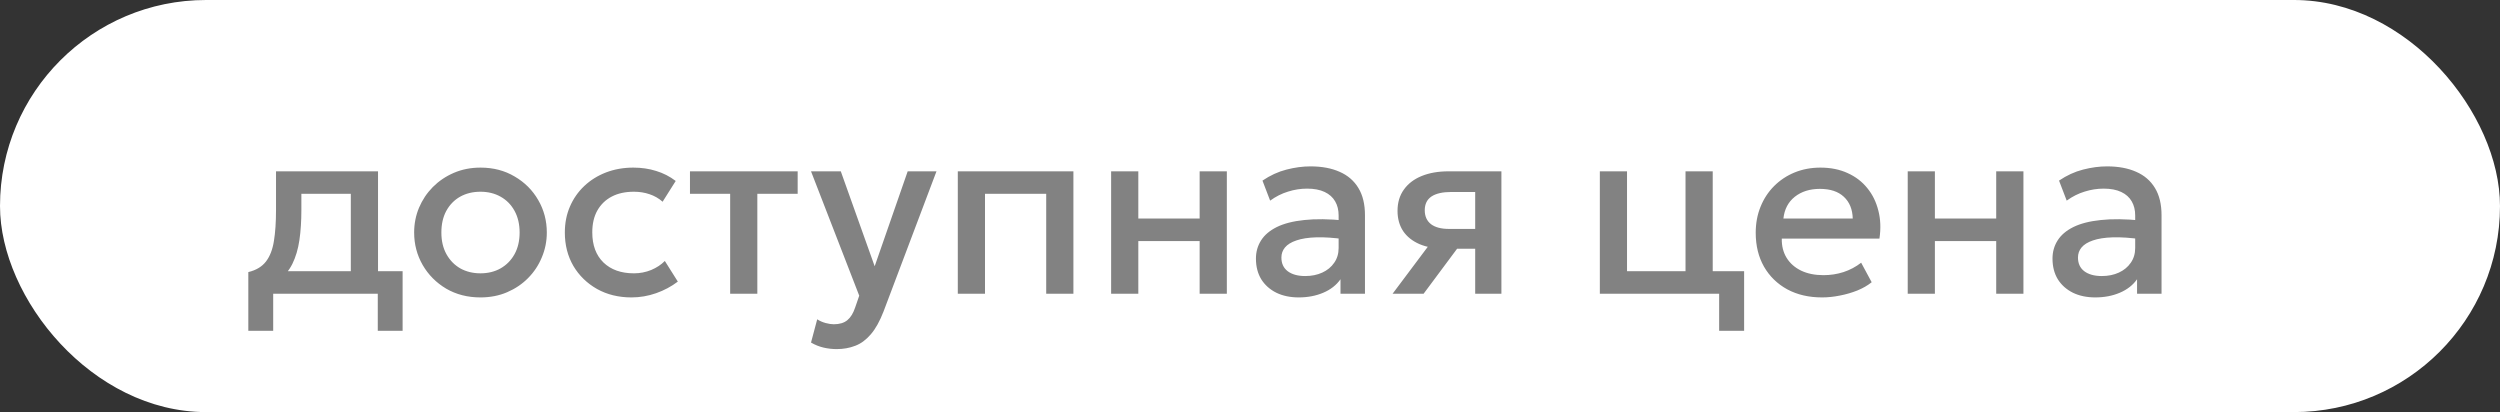
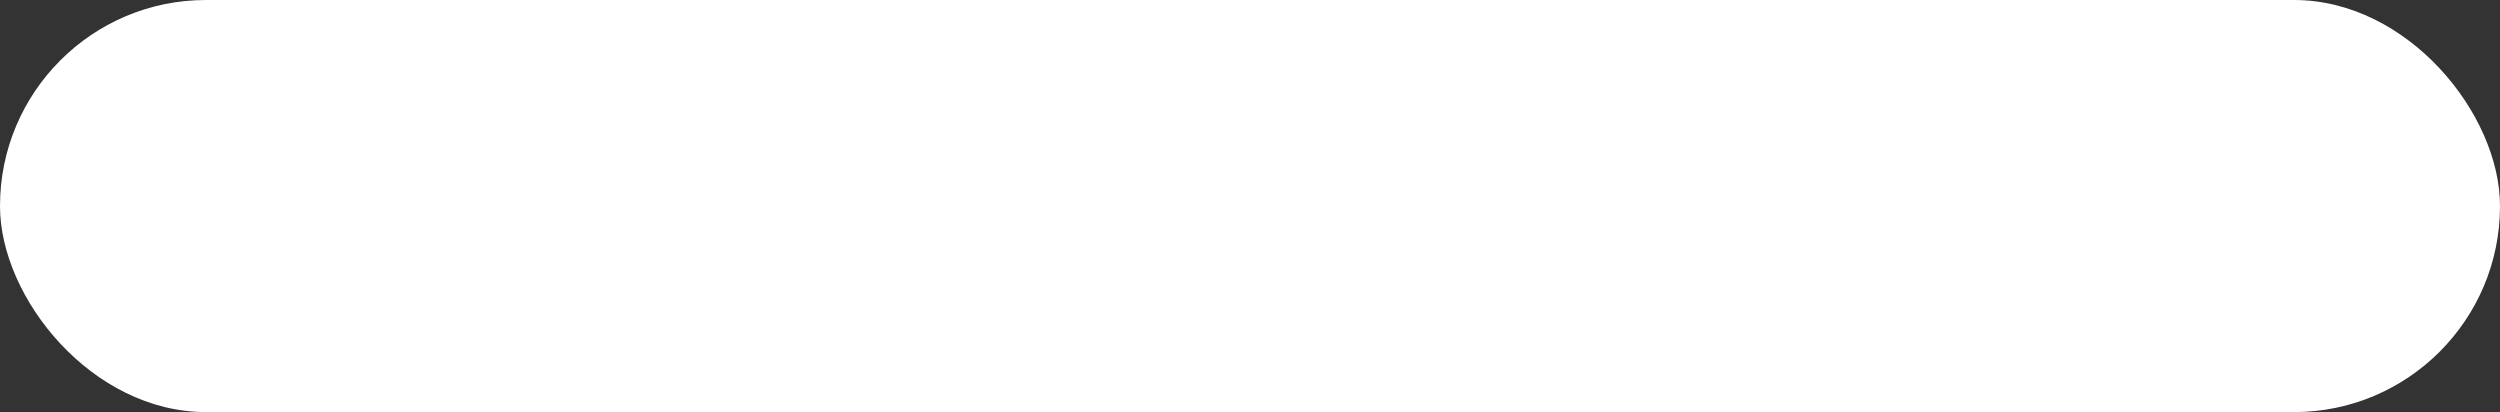
<svg xmlns="http://www.w3.org/2000/svg" width="91" height="15" viewBox="0 0 91 15" fill="none">
  <rect x="0" y="0" width="91" height="15" fill="#333333" stroke="none" />
  <rect width="91" height="15" rx="7.5" fill="white" />
-   <path d="M12.77 10.691V7.055H10.97V7.645C10.97 8.05 10.946 8.416 10.898 8.743C10.85 9.07 10.764 9.358 10.641 9.607C10.518 9.853 10.346 10.057 10.124 10.219C9.905 10.381 9.624 10.499 9.282 10.574L9.039 9.904C9.324 9.835 9.539 9.706 9.683 9.517C9.827 9.328 9.923 9.079 9.971 8.77C10.022 8.458 10.047 8.083 10.047 7.645V6.236H13.76V10.691H12.77ZM9.039 12.041V9.904L9.651 9.967L9.804 9.872H14.655V12.041H13.751V10.691H9.944V12.041H9.039ZM17.488 10.826C17.023 10.826 16.607 10.72 16.241 10.507C15.878 10.291 15.593 10.004 15.386 9.647C15.179 9.287 15.075 8.893 15.075 8.464C15.075 8.146 15.134 7.846 15.251 7.564C15.371 7.279 15.539 7.027 15.755 6.808C15.974 6.589 16.23 6.416 16.524 6.29C16.819 6.164 17.141 6.101 17.492 6.101C17.957 6.101 18.371 6.209 18.734 6.425C19.1 6.638 19.387 6.925 19.593 7.285C19.8 7.642 19.904 8.035 19.904 8.464C19.904 8.779 19.844 9.079 19.724 9.364C19.607 9.649 19.441 9.901 19.224 10.12C19.009 10.339 18.753 10.511 18.459 10.637C18.166 10.763 17.841 10.826 17.488 10.826ZM17.488 9.949C17.764 9.949 18.008 9.889 18.221 9.769C18.437 9.646 18.607 9.473 18.73 9.251C18.852 9.029 18.914 8.767 18.914 8.464C18.914 8.161 18.852 7.898 18.73 7.676C18.607 7.451 18.437 7.279 18.221 7.159C18.008 7.039 17.764 6.979 17.488 6.979C17.212 6.979 16.965 7.039 16.75 7.159C16.537 7.279 16.369 7.451 16.245 7.676C16.125 7.898 16.066 8.161 16.066 8.464C16.066 8.767 16.127 9.029 16.25 9.251C16.373 9.473 16.541 9.646 16.754 9.769C16.97 9.889 17.215 9.949 17.488 9.949ZM22.985 10.826C22.517 10.826 22.1 10.724 21.734 10.52C21.368 10.313 21.08 10.033 20.87 9.679C20.663 9.322 20.56 8.917 20.56 8.464C20.56 8.122 20.621 7.808 20.744 7.523C20.867 7.235 21.041 6.985 21.266 6.772C21.491 6.559 21.755 6.394 22.058 6.277C22.364 6.16 22.696 6.101 23.053 6.101C23.353 6.101 23.63 6.142 23.885 6.223C24.143 6.301 24.38 6.422 24.596 6.587L24.119 7.343C23.981 7.22 23.822 7.129 23.642 7.069C23.465 7.009 23.276 6.979 23.075 6.979C22.763 6.979 22.495 7.037 22.27 7.154C22.045 7.271 21.869 7.441 21.743 7.663C21.62 7.882 21.559 8.147 21.559 8.459C21.559 8.924 21.694 9.289 21.964 9.553C22.237 9.817 22.607 9.949 23.075 9.949C23.297 9.949 23.507 9.908 23.705 9.827C23.903 9.743 24.068 9.634 24.2 9.499L24.673 10.25C24.436 10.43 24.172 10.571 23.881 10.673C23.59 10.775 23.291 10.826 22.985 10.826ZM26.578 10.691V7.055H25.115V6.236H29.035V7.055H27.567V10.691H26.578ZM30.457 12.707C30.295 12.707 30.136 12.689 29.98 12.653C29.824 12.617 29.671 12.556 29.521 12.469L29.746 11.623C29.839 11.683 29.941 11.728 30.052 11.758C30.163 11.788 30.262 11.803 30.349 11.803C30.559 11.803 30.724 11.753 30.844 11.654C30.964 11.555 31.058 11.402 31.127 11.195L31.276 10.763L29.521 6.236H30.605L31.838 9.692L33.04 6.236H34.088L32.162 11.335C32.024 11.692 31.87 11.969 31.699 12.167C31.528 12.368 31.339 12.508 31.132 12.586C30.925 12.667 30.7 12.707 30.457 12.707ZM34.864 10.691V6.236H39.072V10.691H38.082V7.055H35.854V10.691H34.864ZM40.445 10.691V6.236H41.435V7.955H43.667V6.236H44.657V10.691H43.667V8.774H41.435V10.691H40.445ZM47.273 10.826C46.964 10.826 46.692 10.769 46.458 10.655C46.224 10.538 46.041 10.375 45.909 10.165C45.78 9.952 45.716 9.701 45.716 9.413C45.716 9.17 45.777 8.951 45.9 8.756C46.023 8.558 46.214 8.395 46.472 8.266C46.733 8.137 47.067 8.051 47.475 8.009C47.883 7.964 48.374 7.97 48.947 8.027L48.965 8.711C48.557 8.654 48.206 8.63 47.912 8.639C47.618 8.648 47.376 8.686 47.187 8.752C47.001 8.815 46.863 8.9 46.773 9.008C46.686 9.113 46.643 9.235 46.643 9.373C46.643 9.589 46.719 9.755 46.872 9.872C47.028 9.989 47.241 10.048 47.511 10.048C47.742 10.048 47.949 10.006 48.132 9.922C48.315 9.838 48.459 9.719 48.564 9.566C48.672 9.413 48.726 9.233 48.726 9.026V7.843C48.726 7.645 48.684 7.474 48.6 7.33C48.516 7.183 48.389 7.069 48.218 6.988C48.047 6.907 47.834 6.866 47.579 6.866C47.345 6.866 47.114 6.902 46.886 6.974C46.658 7.043 46.44 7.153 46.233 7.303L45.954 6.574C46.233 6.385 46.524 6.251 46.827 6.173C47.13 6.095 47.421 6.056 47.7 6.056C48.114 6.056 48.468 6.122 48.762 6.254C49.059 6.383 49.287 6.58 49.446 6.844C49.605 7.105 49.685 7.435 49.685 7.834V10.691H48.794V10.165C48.644 10.378 48.435 10.541 48.168 10.655C47.901 10.769 47.603 10.826 47.273 10.826ZM50.691 10.691L52.401 8.41L52.617 9.049C52.248 9.052 51.932 8.998 51.672 8.887C51.41 8.773 51.211 8.614 51.073 8.41C50.938 8.203 50.87 7.958 50.87 7.676C50.87 7.373 50.947 7.115 51.1 6.902C51.253 6.686 51.469 6.521 51.748 6.407C52.027 6.293 52.354 6.236 52.729 6.236H54.651V10.691H53.697V6.988H52.828C52.51 6.988 52.269 7.043 52.103 7.154C51.941 7.265 51.861 7.432 51.861 7.654C51.861 7.87 51.935 8.038 52.086 8.158C52.239 8.275 52.459 8.333 52.747 8.333H53.822V9.053H53.039L51.82 10.691H50.691ZM58.234 10.691V6.236H59.224V9.872H61.353V6.236H62.343V10.691H58.234ZM62.577 12.041V10.691H61.848V9.872H63.486V12.041H62.577ZM66.324 10.826C65.844 10.826 65.423 10.729 65.06 10.534C64.697 10.336 64.413 10.06 64.209 9.706C64.008 9.352 63.908 8.941 63.908 8.473C63.908 8.131 63.966 7.816 64.083 7.528C64.2 7.237 64.365 6.985 64.578 6.772C64.791 6.559 65.04 6.394 65.325 6.277C65.613 6.16 65.927 6.101 66.266 6.101C66.635 6.101 66.963 6.167 67.251 6.299C67.539 6.428 67.778 6.61 67.967 6.844C68.159 7.078 68.294 7.352 68.372 7.667C68.453 7.979 68.466 8.318 68.412 8.684H64.857C64.851 8.951 64.91 9.185 65.033 9.386C65.156 9.584 65.331 9.739 65.559 9.85C65.79 9.961 66.062 10.016 66.374 10.016C66.626 10.016 66.869 9.979 67.103 9.904C67.34 9.826 67.554 9.712 67.746 9.562L68.129 10.273C67.985 10.39 67.811 10.49 67.607 10.574C67.403 10.655 67.19 10.717 66.968 10.759C66.746 10.804 66.531 10.826 66.324 10.826ZM64.916 7.955H67.44C67.431 7.619 67.323 7.355 67.116 7.163C66.912 6.971 66.621 6.875 66.243 6.875C65.877 6.875 65.573 6.971 65.33 7.163C65.09 7.355 64.952 7.619 64.916 7.955ZM69.441 10.691V6.236H70.43V7.955H72.662V6.236H73.653V10.691H72.662V8.774H70.43V10.691H69.441ZM76.268 10.826C75.959 10.826 75.687 10.769 75.453 10.655C75.219 10.538 75.036 10.375 74.904 10.165C74.775 9.952 74.711 9.701 74.711 9.413C74.711 9.17 74.772 8.951 74.895 8.756C75.018 8.558 75.209 8.395 75.467 8.266C75.728 8.137 76.062 8.051 76.47 8.009C76.878 7.964 77.369 7.97 77.942 8.027L77.96 8.711C77.552 8.654 77.201 8.63 76.907 8.639C76.613 8.648 76.371 8.686 76.182 8.752C75.996 8.815 75.858 8.9 75.768 9.008C75.681 9.113 75.638 9.235 75.638 9.373C75.638 9.589 75.714 9.755 75.867 9.872C76.023 9.989 76.236 10.048 76.506 10.048C76.737 10.048 76.944 10.006 77.127 9.922C77.31 9.838 77.454 9.719 77.559 9.566C77.667 9.413 77.721 9.233 77.721 9.026V7.843C77.721 7.645 77.679 7.474 77.595 7.33C77.511 7.183 77.384 7.069 77.213 6.988C77.042 6.907 76.829 6.866 76.574 6.866C76.34 6.866 76.109 6.902 75.881 6.974C75.653 7.043 75.435 7.153 75.228 7.303L74.949 6.574C75.228 6.385 75.519 6.251 75.822 6.173C76.125 6.095 76.416 6.056 76.695 6.056C77.109 6.056 77.463 6.122 77.757 6.254C78.054 6.383 78.282 6.58 78.441 6.844C78.6 7.105 78.68 7.435 78.68 7.834V10.691H77.789V10.165C77.639 10.378 77.43 10.541 77.163 10.655C76.896 10.769 76.598 10.826 76.268 10.826Z" fill="#656565" fill-opacity="0.81" />
</svg>